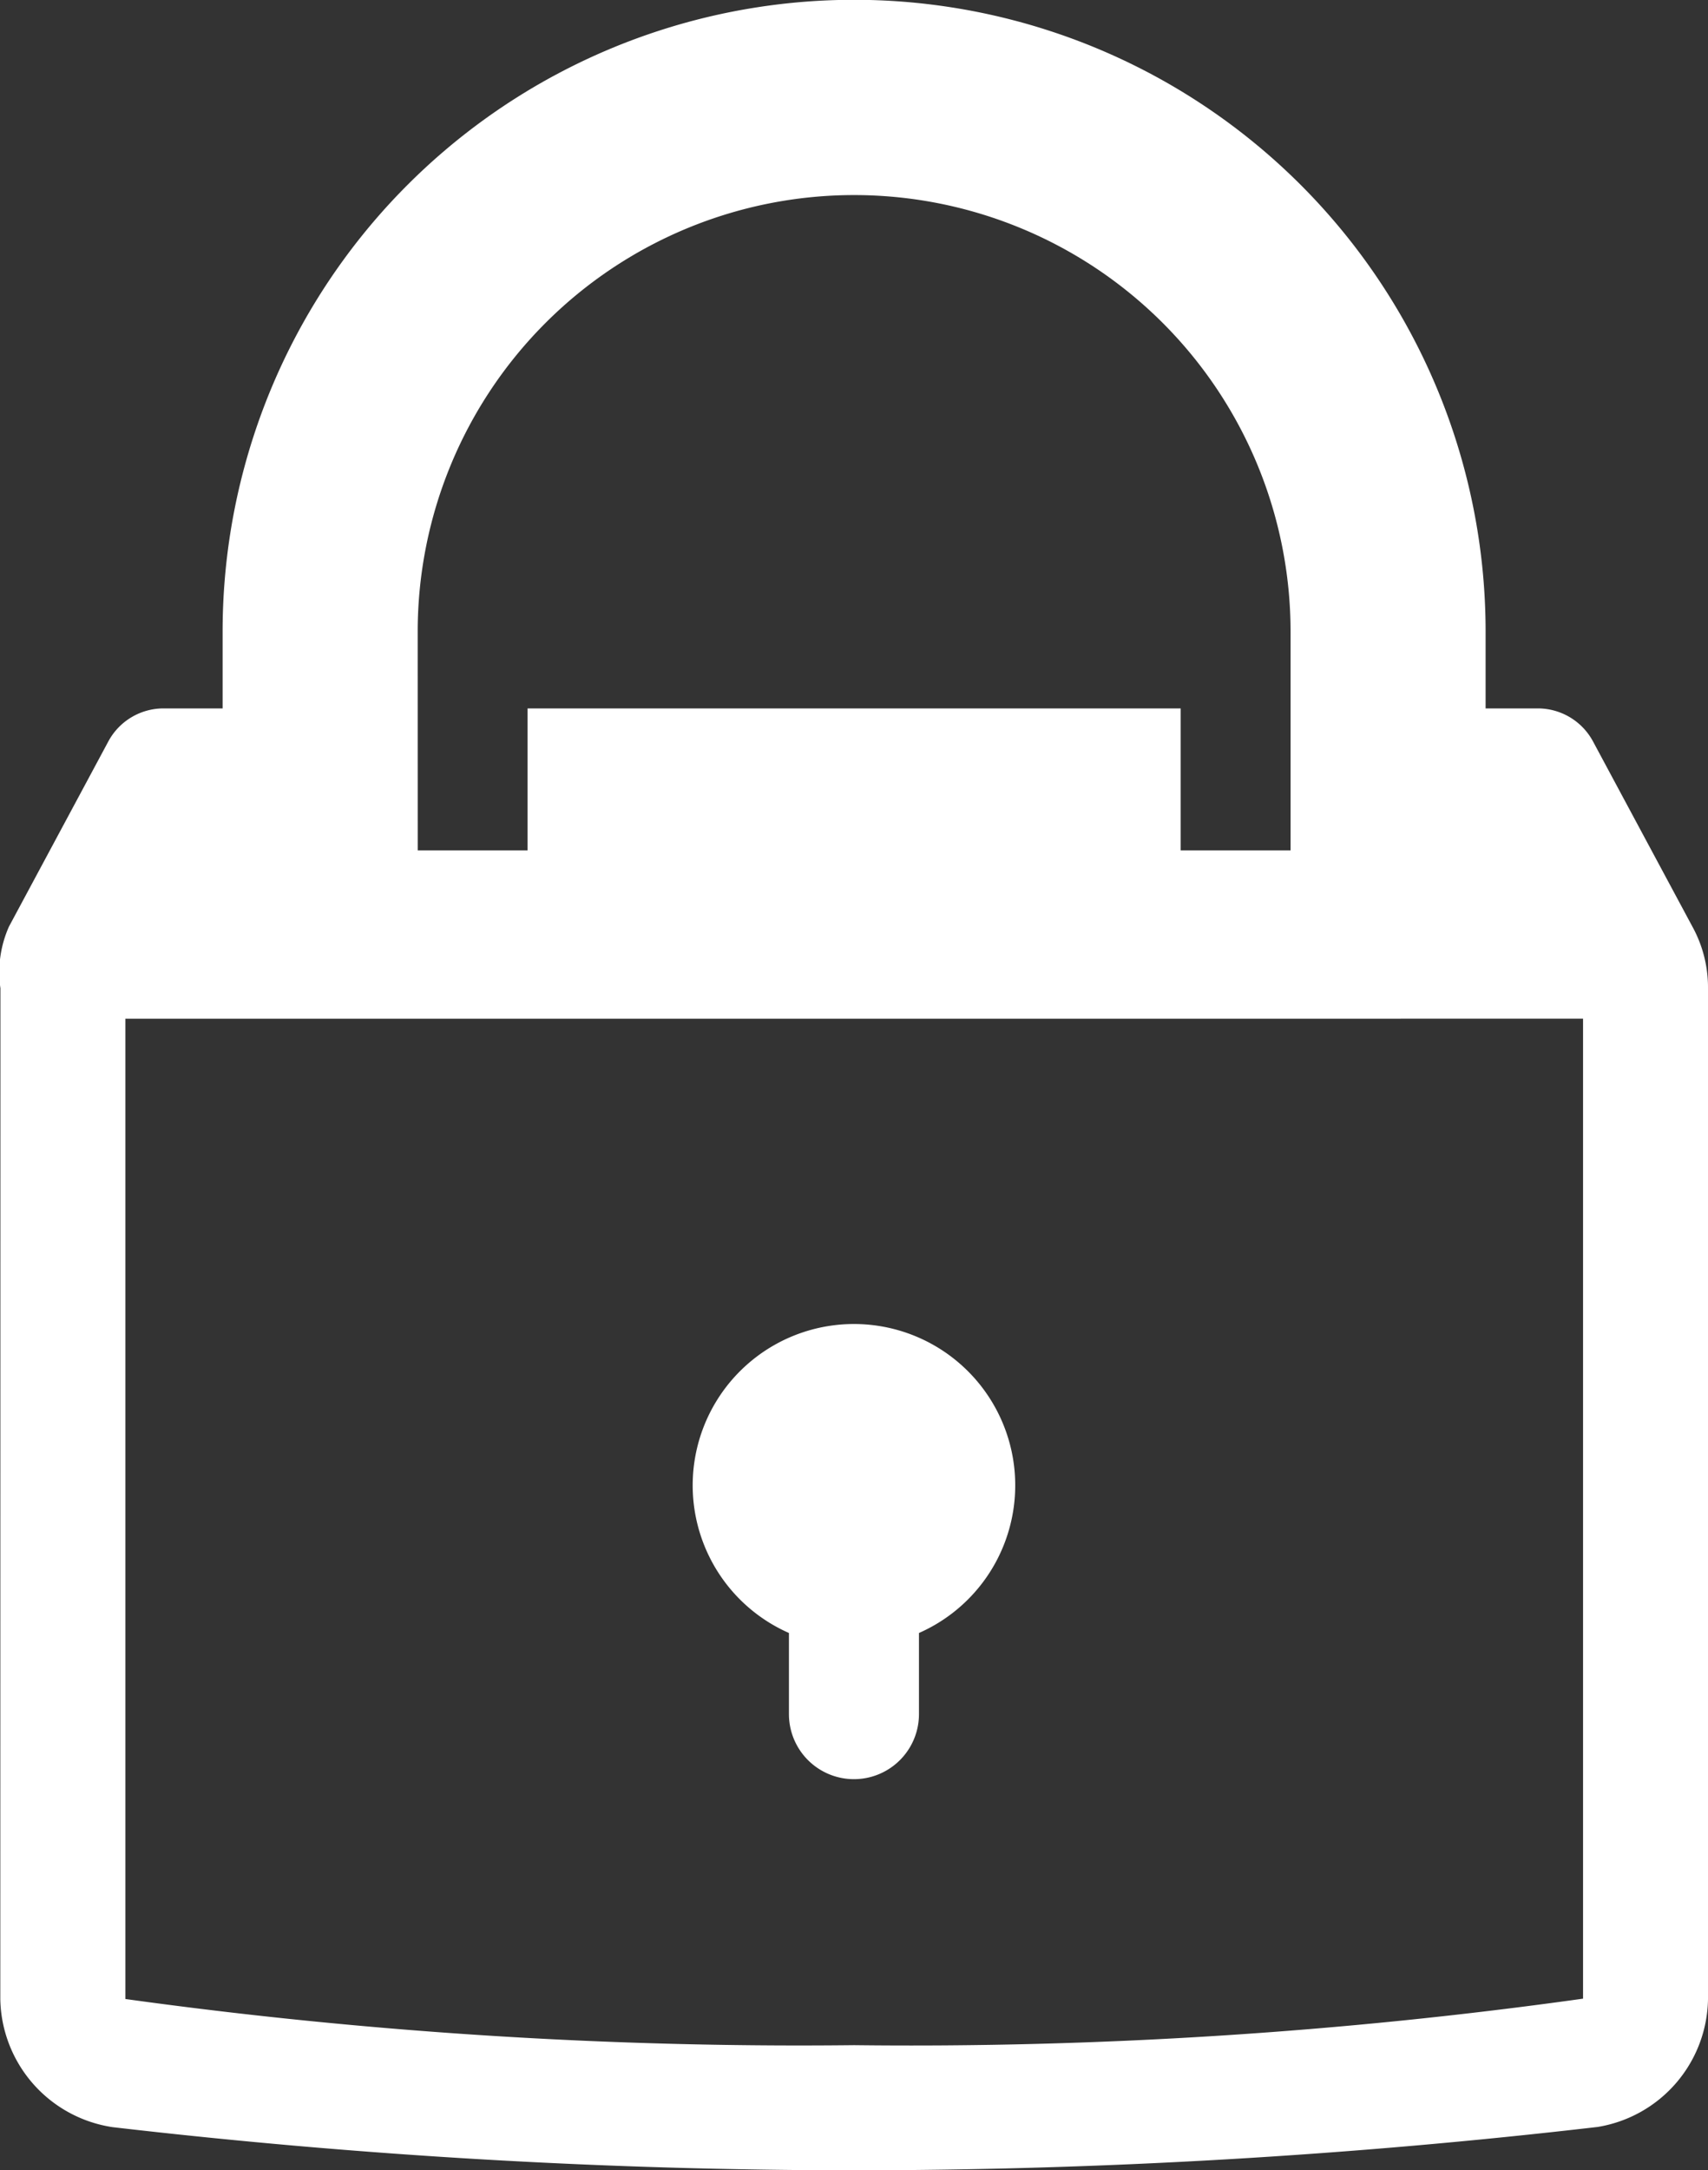
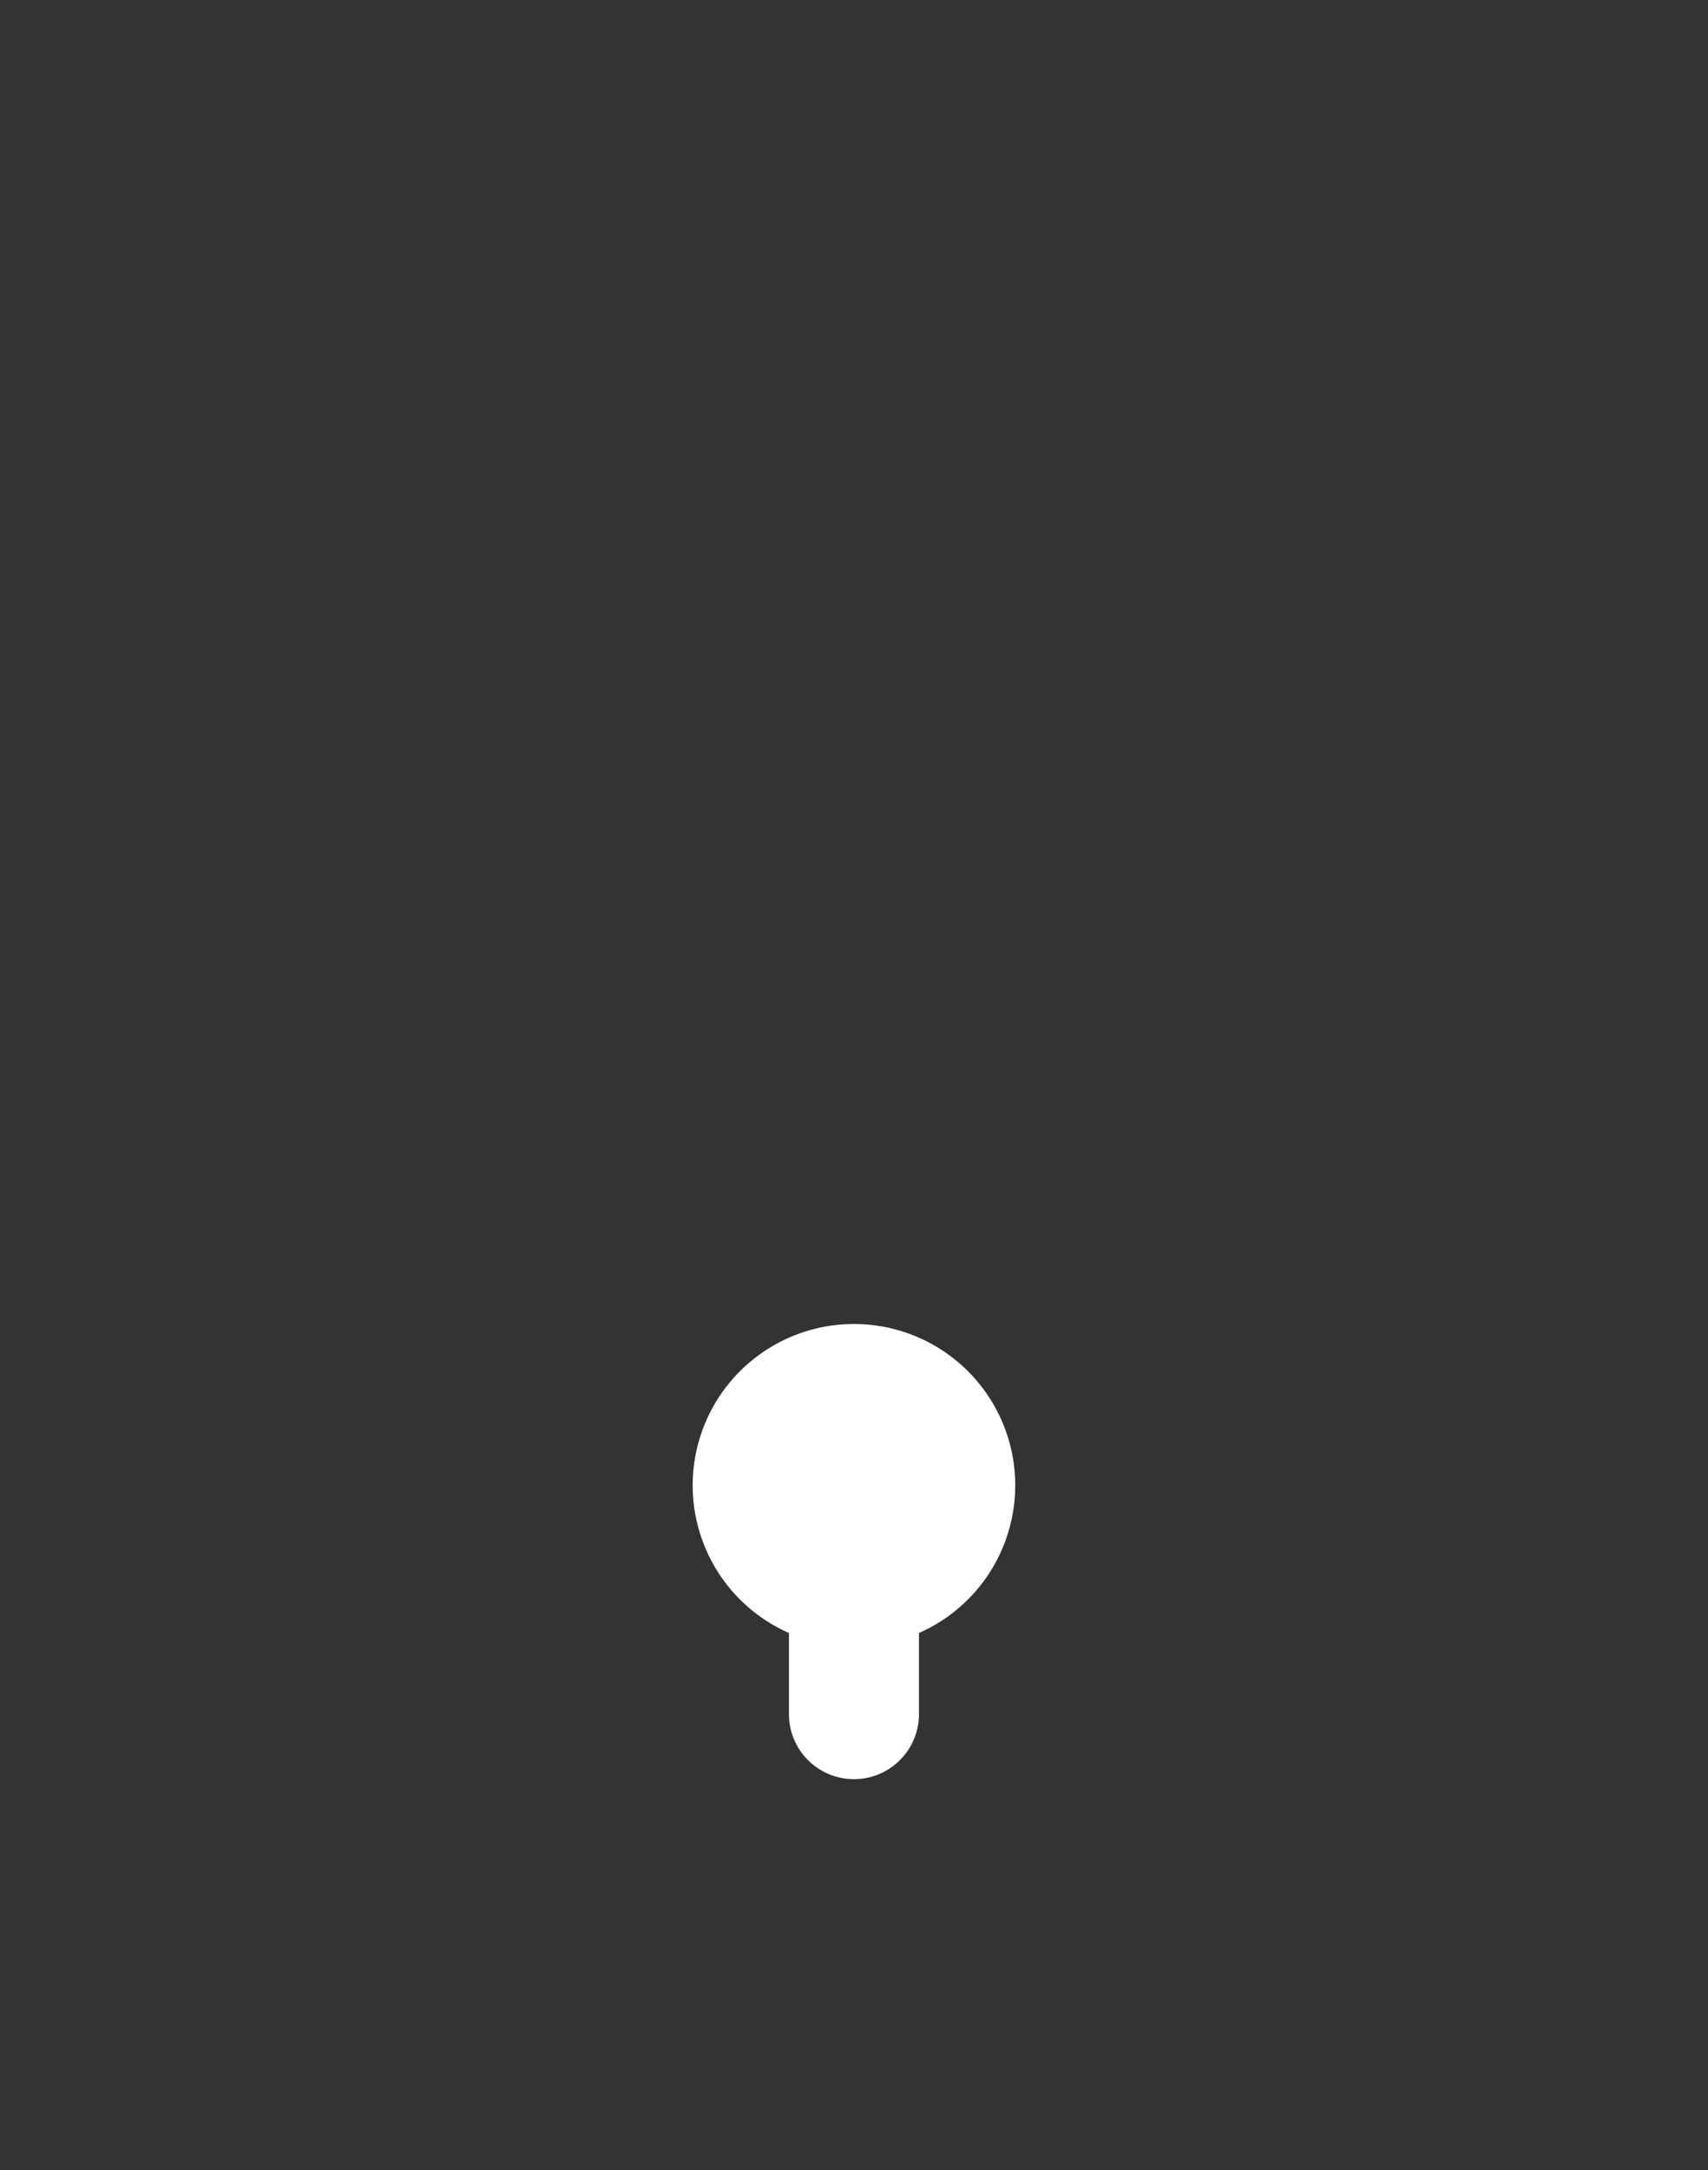
<svg xmlns="http://www.w3.org/2000/svg" width="40.012" height="50.822" viewBox="0 0 40.012 50.822">
  <rect x="0" y="0" width="40.012" height="50.822" fill="#333333" stroke="none" />
  <g id="Groupe_547" data-name="Groupe 547" transform="translate(-695.078 -97.856)">
-     <path id="Tracé_265" data-name="Tracé 265" d="M695.085,144.668a3.088,3.088,0,0,0,2.632,3,151.48,151.48,0,0,0,17.37,1.011,151.8,151.8,0,0,0,17.419-1.016,3.081,3.081,0,0,0,2.584-2.993V121a2.959,2.959,0,0,0-.366-1.446l-2.329-4.338a1.468,1.468,0,0,0-1.29-.771H729.88v-1.8a14.793,14.793,0,0,0-29.587,0v1.8h-1.385a1.468,1.468,0,0,0-1.291.771l-2.329,4.338a2.635,2.635,0,0,0-.2,1.446Zm9.778-32.02a10.224,10.224,0,0,1,20.448,0v5.122h-2.574v-3.325h-15.3v3.325h-2.573Zm27.3,9.063,0,22.948a113.44,113.44,0,0,1-17.075,1.089,115.061,115.061,0,0,1-17.073-1.081V121.712Z" fill="#fff" />
    <path id="Tracé_266" data-name="Tracé 266" d="M716.4,141.521v1.9a1.523,1.523,0,1,0,3.046,0v-1.9a3.778,3.778,0,1,0-3.046,0Z" transform="translate(-2.84 -5.425)" fill="#fff" />
  </g>
</svg>